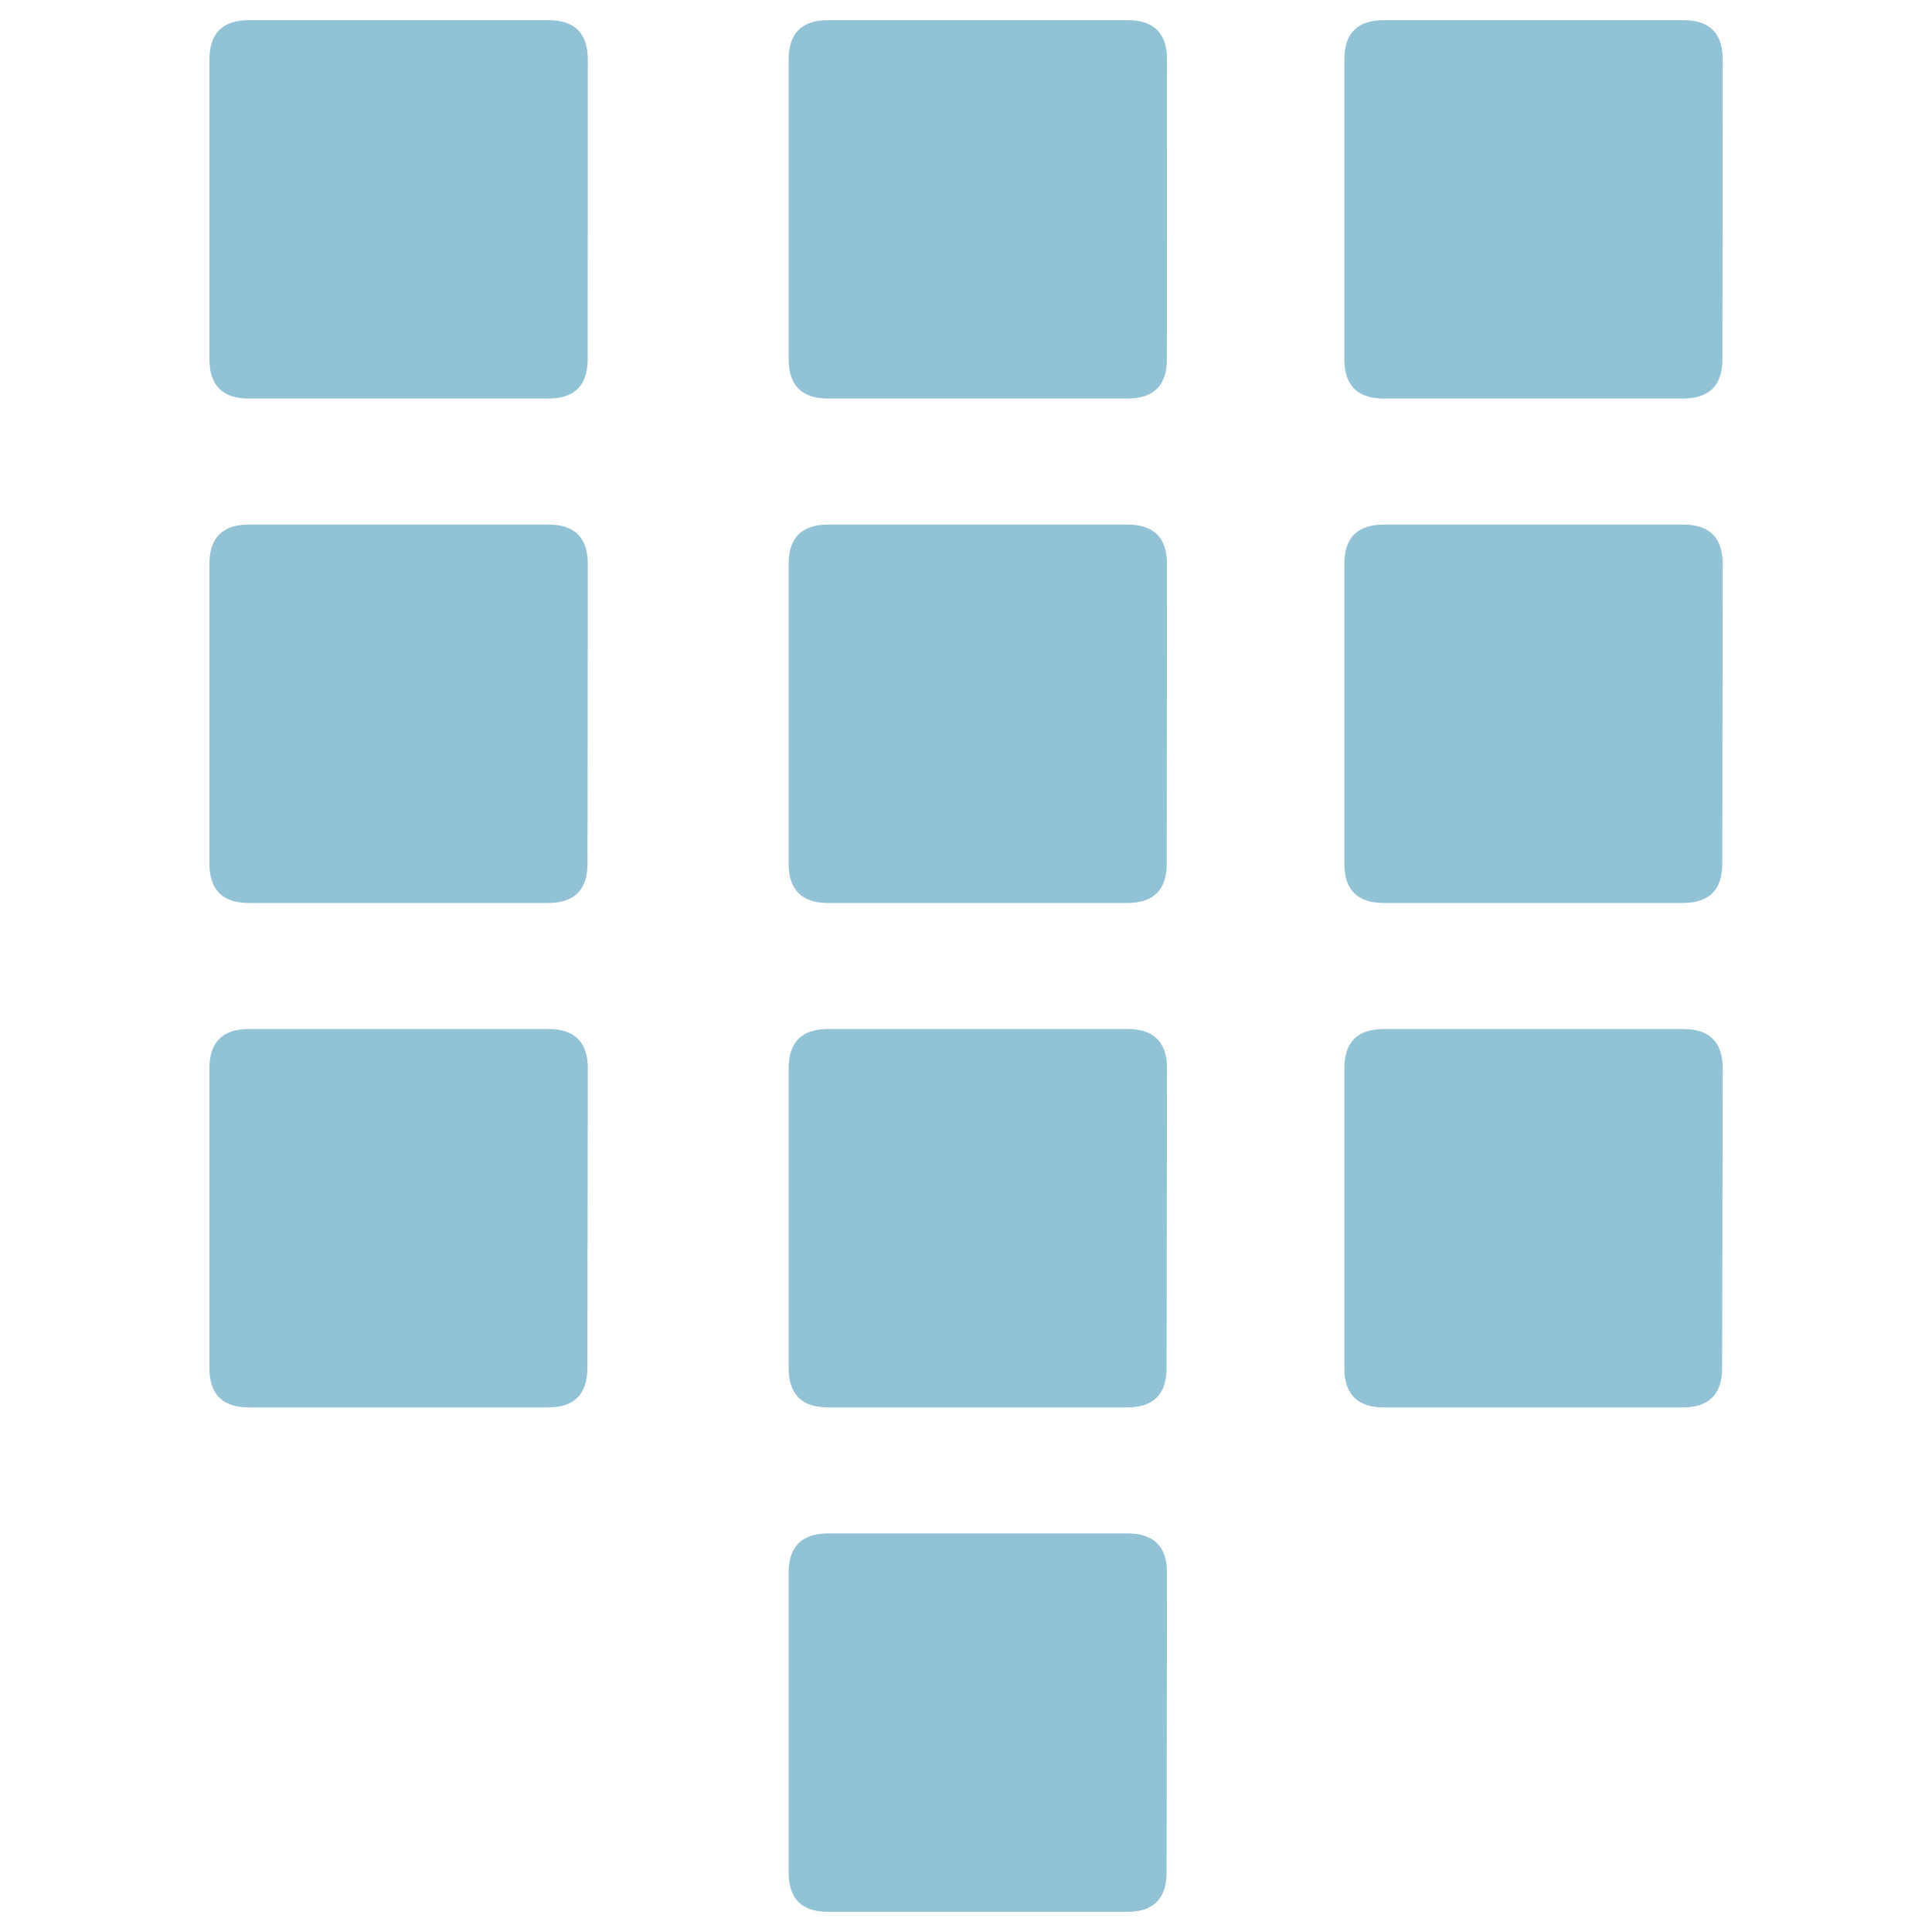
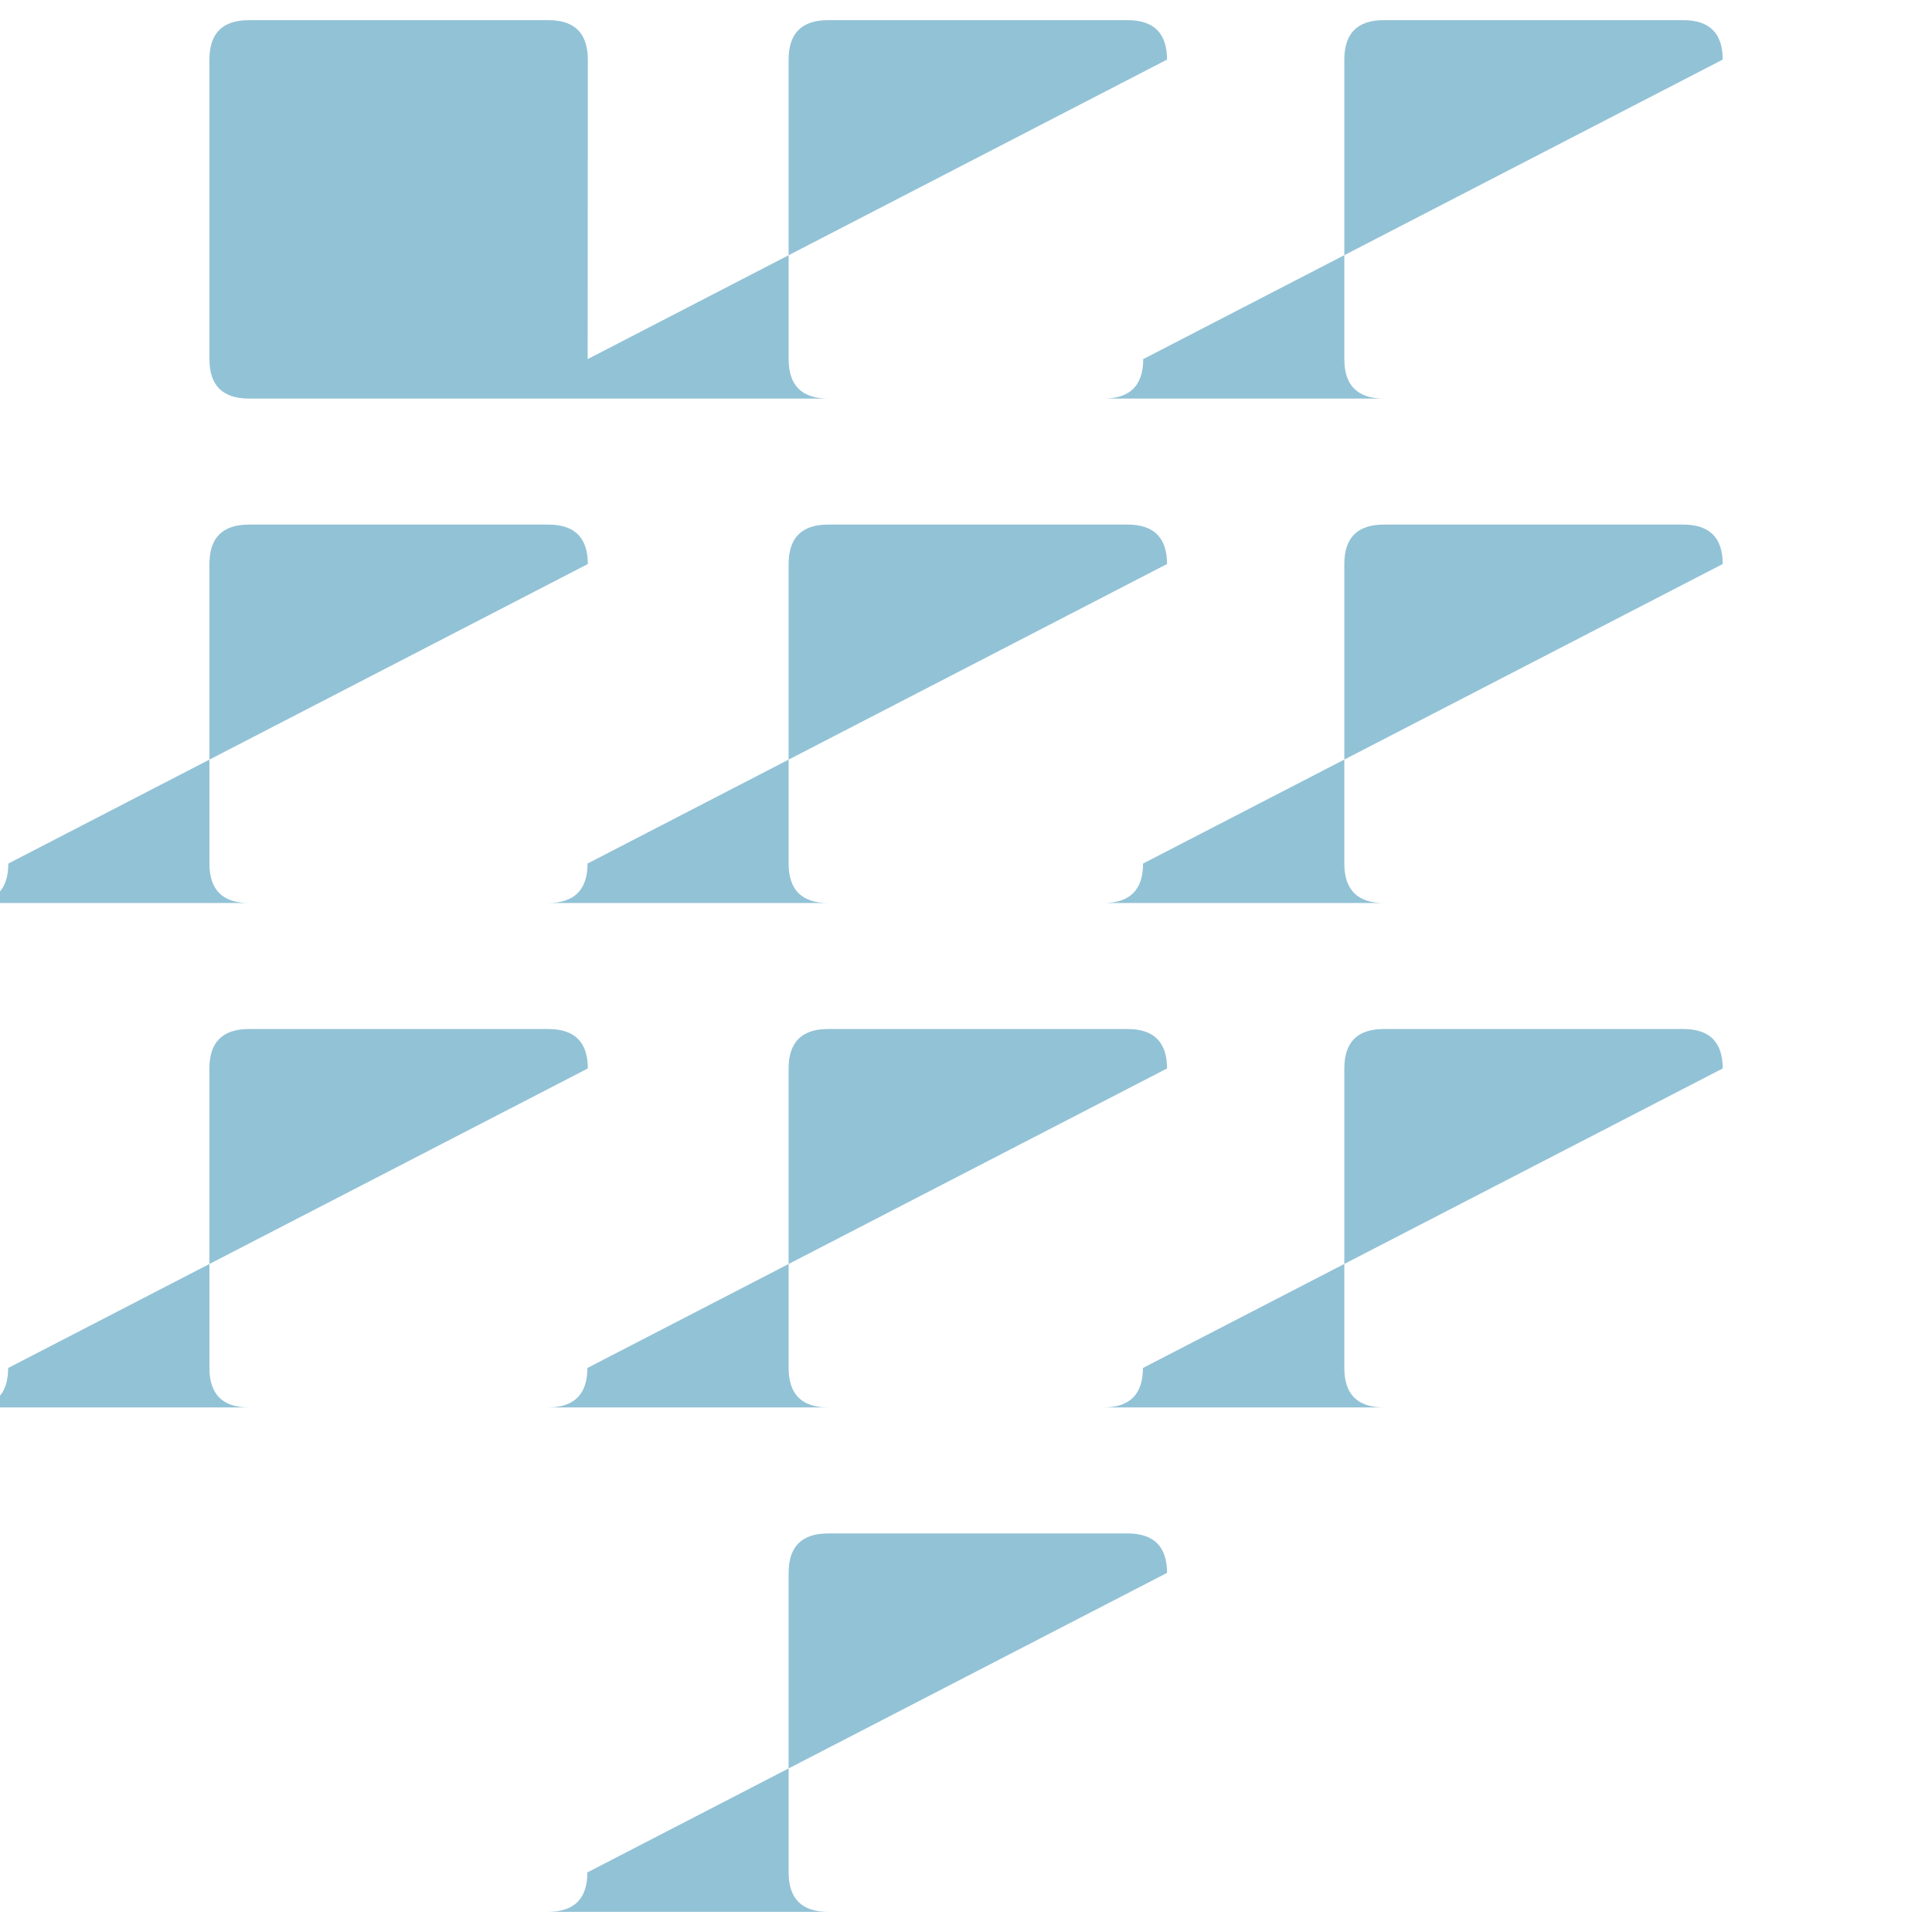
<svg xmlns="http://www.w3.org/2000/svg" xmlns:ns1="http://sodipodi.sourceforge.net/DTD/sodipodi-0.dtd" xmlns:ns2="http://www.inkscape.org/namespaces/inkscape" width="50" height="50" viewBox="0 0 13.229 13.229" version="1.1" id="svg1579" ns1:docname="horde.svg" ns2:version="1.3 (0e150ed6c4, 2023-07-21)">
  <defs id="defs1573">
    <ns2:path-effect effect="mirror_symmetry" start_point="-15.692,-45.362" end_point="-15.692,4.438" center_point="-15.692,-20.462" id="path-effect7365" is_visible="true" mode="free" discard_orig_path="false" fuse_paths="true" oposite_fuse="false" />
    <ns2:path-effect effect="mirror_symmetry" start_point="275.143,98.12" end_point="275.143,350.073" center_point="275.143,224.097" id="path-effect4547-0" is_visible="true" mode="free" discard_orig_path="false" fuse_paths="true" oposite_fuse="false" />
    <ns2:path-effect effect="mirror_symmetry" start_point="274.676,240.216" end_point="274.676,418.884" center_point="274.676,329.55" id="path-effect4551-7" is_visible="true" mode="free" discard_orig_path="false" fuse_paths="false" oposite_fuse="false" />
    <ns2:path-effect effect="mirror_symmetry" start_point="273.503,331.921" end_point="273.503,477.302" center_point="273.503,404.612" id="path-effect4557-0" is_visible="true" mode="free" discard_orig_path="false" fuse_paths="false" oposite_fuse="false" />
    <ns2:path-effect effect="mirror_symmetry" start_point="315.718,90.193" end_point="315.718,96.193" center_point="315.718,93.193" id="path-effect4669" is_visible="true" mode="free" discard_orig_path="false" fuse_paths="false" oposite_fuse="false" />
    <ns2:path-effect oposite_fuse="false" fuse_paths="false" discard_orig_path="false" mode="free" is_visible="true" id="path-effect4802" center_point="316.911,93.06" end_point="316.911,96.06" start_point="316.911,90.06" effect="mirror_symmetry" />
    <linearGradient gradientTransform="matrix(0.279,0,0,0.279,-0.307,283.251)" id="0" x1="21.253" y1="37.592" x2="77.64" y2="37.469" gradientUnits="userSpaceOnUse">
      <stop stop-color="#fff" id="stop15223" />
      <stop offset="1" stop-color="#fff" stop-opacity="0" id="stop15225" />
    </linearGradient>
  </defs>
  <ns1:namedview id="base" pagecolor="#ffffff" bordercolor="#666666" borderopacity="1.0" ns2:pageopacity="0.0" ns2:pageshadow="2" ns2:zoom="5.6" ns2:cx="-37.232143" ns2:cy="100.625" ns2:document-units="px" ns2:current-layer="layer1" showgrid="false" units="px" showguides="true" ns2:window-width="1916" ns2:window-height="2022" ns2:window-x="1907" ns2:window-y="0" ns2:window-maximized="0" ns2:lockguides="true" ns2:document-rotation="0" ns2:showpageshadow="2" ns2:pagecheckerboard="0" ns2:deskcolor="#d1d1d1" />
  <g ns2:label="Layer 1" ns2:groupmode="layer" id="layer1" transform="translate(0,-283.771)" style="opacity:0.99">
-     <path d="m 4.024,286.23 q 0,0.27 -0.27,0.27 H 1.704 q -0.27,0 -0.27,-0.27 v -2.051 q 0,-0.27 0.27,-0.27 h 2.051 q 0.27,0 0.27,0.27 z m 3.966,0 q 0,0.27 -0.27,0.27 H 5.67 q -0.27,0 -0.27,-0.27 v -2.051 q 0,-0.27 0.27,-0.27 h 2.051 q 0.27,0 0.27,0.27 z m 3.804,0 q 0,0.27 -0.27,0.27 H 9.475 q -0.27,0 -0.27,-0.27 v -2.051 q 0,-0.27 0.27,-0.27 h 2.051 q 0.27,0 0.27,0.27 z m -7.771,3.454 q 0,0.27 -0.27,0.27 H 1.704 q -0.27,0 -0.27,-0.27 v -2.051 q 0,-0.27 0.27,-0.27 h 2.051 q 0.27,0 0.27,0.27 z m 3.966,0 q 0,0.27 -0.27,0.27 H 5.67 q -0.27,0 -0.27,-0.27 v -2.051 q 0,-0.27 0.27,-0.27 h 2.051 q 0.27,0 0.27,0.27 z m 3.804,0 q 0,0.27 -0.27,0.27 H 9.475 q -0.27,0 -0.27,-0.27 v -2.051 q 0,-0.27 0.27,-0.27 h 2.051 q 0.27,0 0.27,0.27 z m -7.771,3.454 q 0,0.27 -0.27,0.27 H 1.704 q -0.27,0 -0.27,-0.27 v -2.051 q 0,-0.27 0.27,-0.27 h 2.051 q 0.27,0 0.27,0.27 z m 3.966,0 q 0,0.27 -0.27,0.27 H 5.67 q -0.27,0 -0.27,-0.27 v -2.051 q 0,-0.27 0.27,-0.27 h 2.051 q 0.27,0 0.27,0.27 z m 0,3.454 q 0,0.27 -0.27,0.27 H 5.67 q -0.27,0 -0.27,-0.27 v -2.051 q 0,-0.27 0.27,-0.27 h 2.051 q 0.27,0 0.27,0.27 z m 3.804,-3.454 q 0,0.27 -0.27,0.27 H 9.475 q -0.27,0 -0.27,-0.27 v -2.051 q 0,-0.27 0.27,-0.27 h 2.051 q 0.27,0 0.27,0.27 z" id="path125-5" style="fill:#90c0d5;fill-opacity:0.992;stroke-width:0.027" />
+     <path d="m 4.024,286.23 q 0,0.27 -0.27,0.27 H 1.704 q -0.27,0 -0.27,-0.27 v -2.051 q 0,-0.27 0.27,-0.27 h 2.051 q 0.27,0 0.27,0.27 z q 0,0.27 -0.27,0.27 H 5.67 q -0.27,0 -0.27,-0.27 v -2.051 q 0,-0.27 0.27,-0.27 h 2.051 q 0.27,0 0.27,0.27 z m 3.804,0 q 0,0.27 -0.27,0.27 H 9.475 q -0.27,0 -0.27,-0.27 v -2.051 q 0,-0.27 0.27,-0.27 h 2.051 q 0.27,0 0.27,0.27 z m -7.771,3.454 q 0,0.27 -0.27,0.27 H 1.704 q -0.27,0 -0.27,-0.27 v -2.051 q 0,-0.27 0.27,-0.27 h 2.051 q 0.27,0 0.27,0.27 z m 3.966,0 q 0,0.27 -0.27,0.27 H 5.67 q -0.27,0 -0.27,-0.27 v -2.051 q 0,-0.27 0.27,-0.27 h 2.051 q 0.27,0 0.27,0.27 z m 3.804,0 q 0,0.27 -0.27,0.27 H 9.475 q -0.27,0 -0.27,-0.27 v -2.051 q 0,-0.27 0.27,-0.27 h 2.051 q 0.27,0 0.27,0.27 z m -7.771,3.454 q 0,0.27 -0.27,0.27 H 1.704 q -0.27,0 -0.27,-0.27 v -2.051 q 0,-0.27 0.27,-0.27 h 2.051 q 0.27,0 0.27,0.27 z m 3.966,0 q 0,0.27 -0.27,0.27 H 5.67 q -0.27,0 -0.27,-0.27 v -2.051 q 0,-0.27 0.27,-0.27 h 2.051 q 0.27,0 0.27,0.27 z m 0,3.454 q 0,0.27 -0.27,0.27 H 5.67 q -0.27,0 -0.27,-0.27 v -2.051 q 0,-0.27 0.27,-0.27 h 2.051 q 0.27,0 0.27,0.27 z m 3.804,-3.454 q 0,0.27 -0.27,0.27 H 9.475 q -0.27,0 -0.27,-0.27 v -2.051 q 0,-0.27 0.27,-0.27 h 2.051 q 0.27,0 0.27,0.27 z" id="path125-5" style="fill:#90c0d5;fill-opacity:0.992;stroke-width:0.027" />
  </g>
</svg>